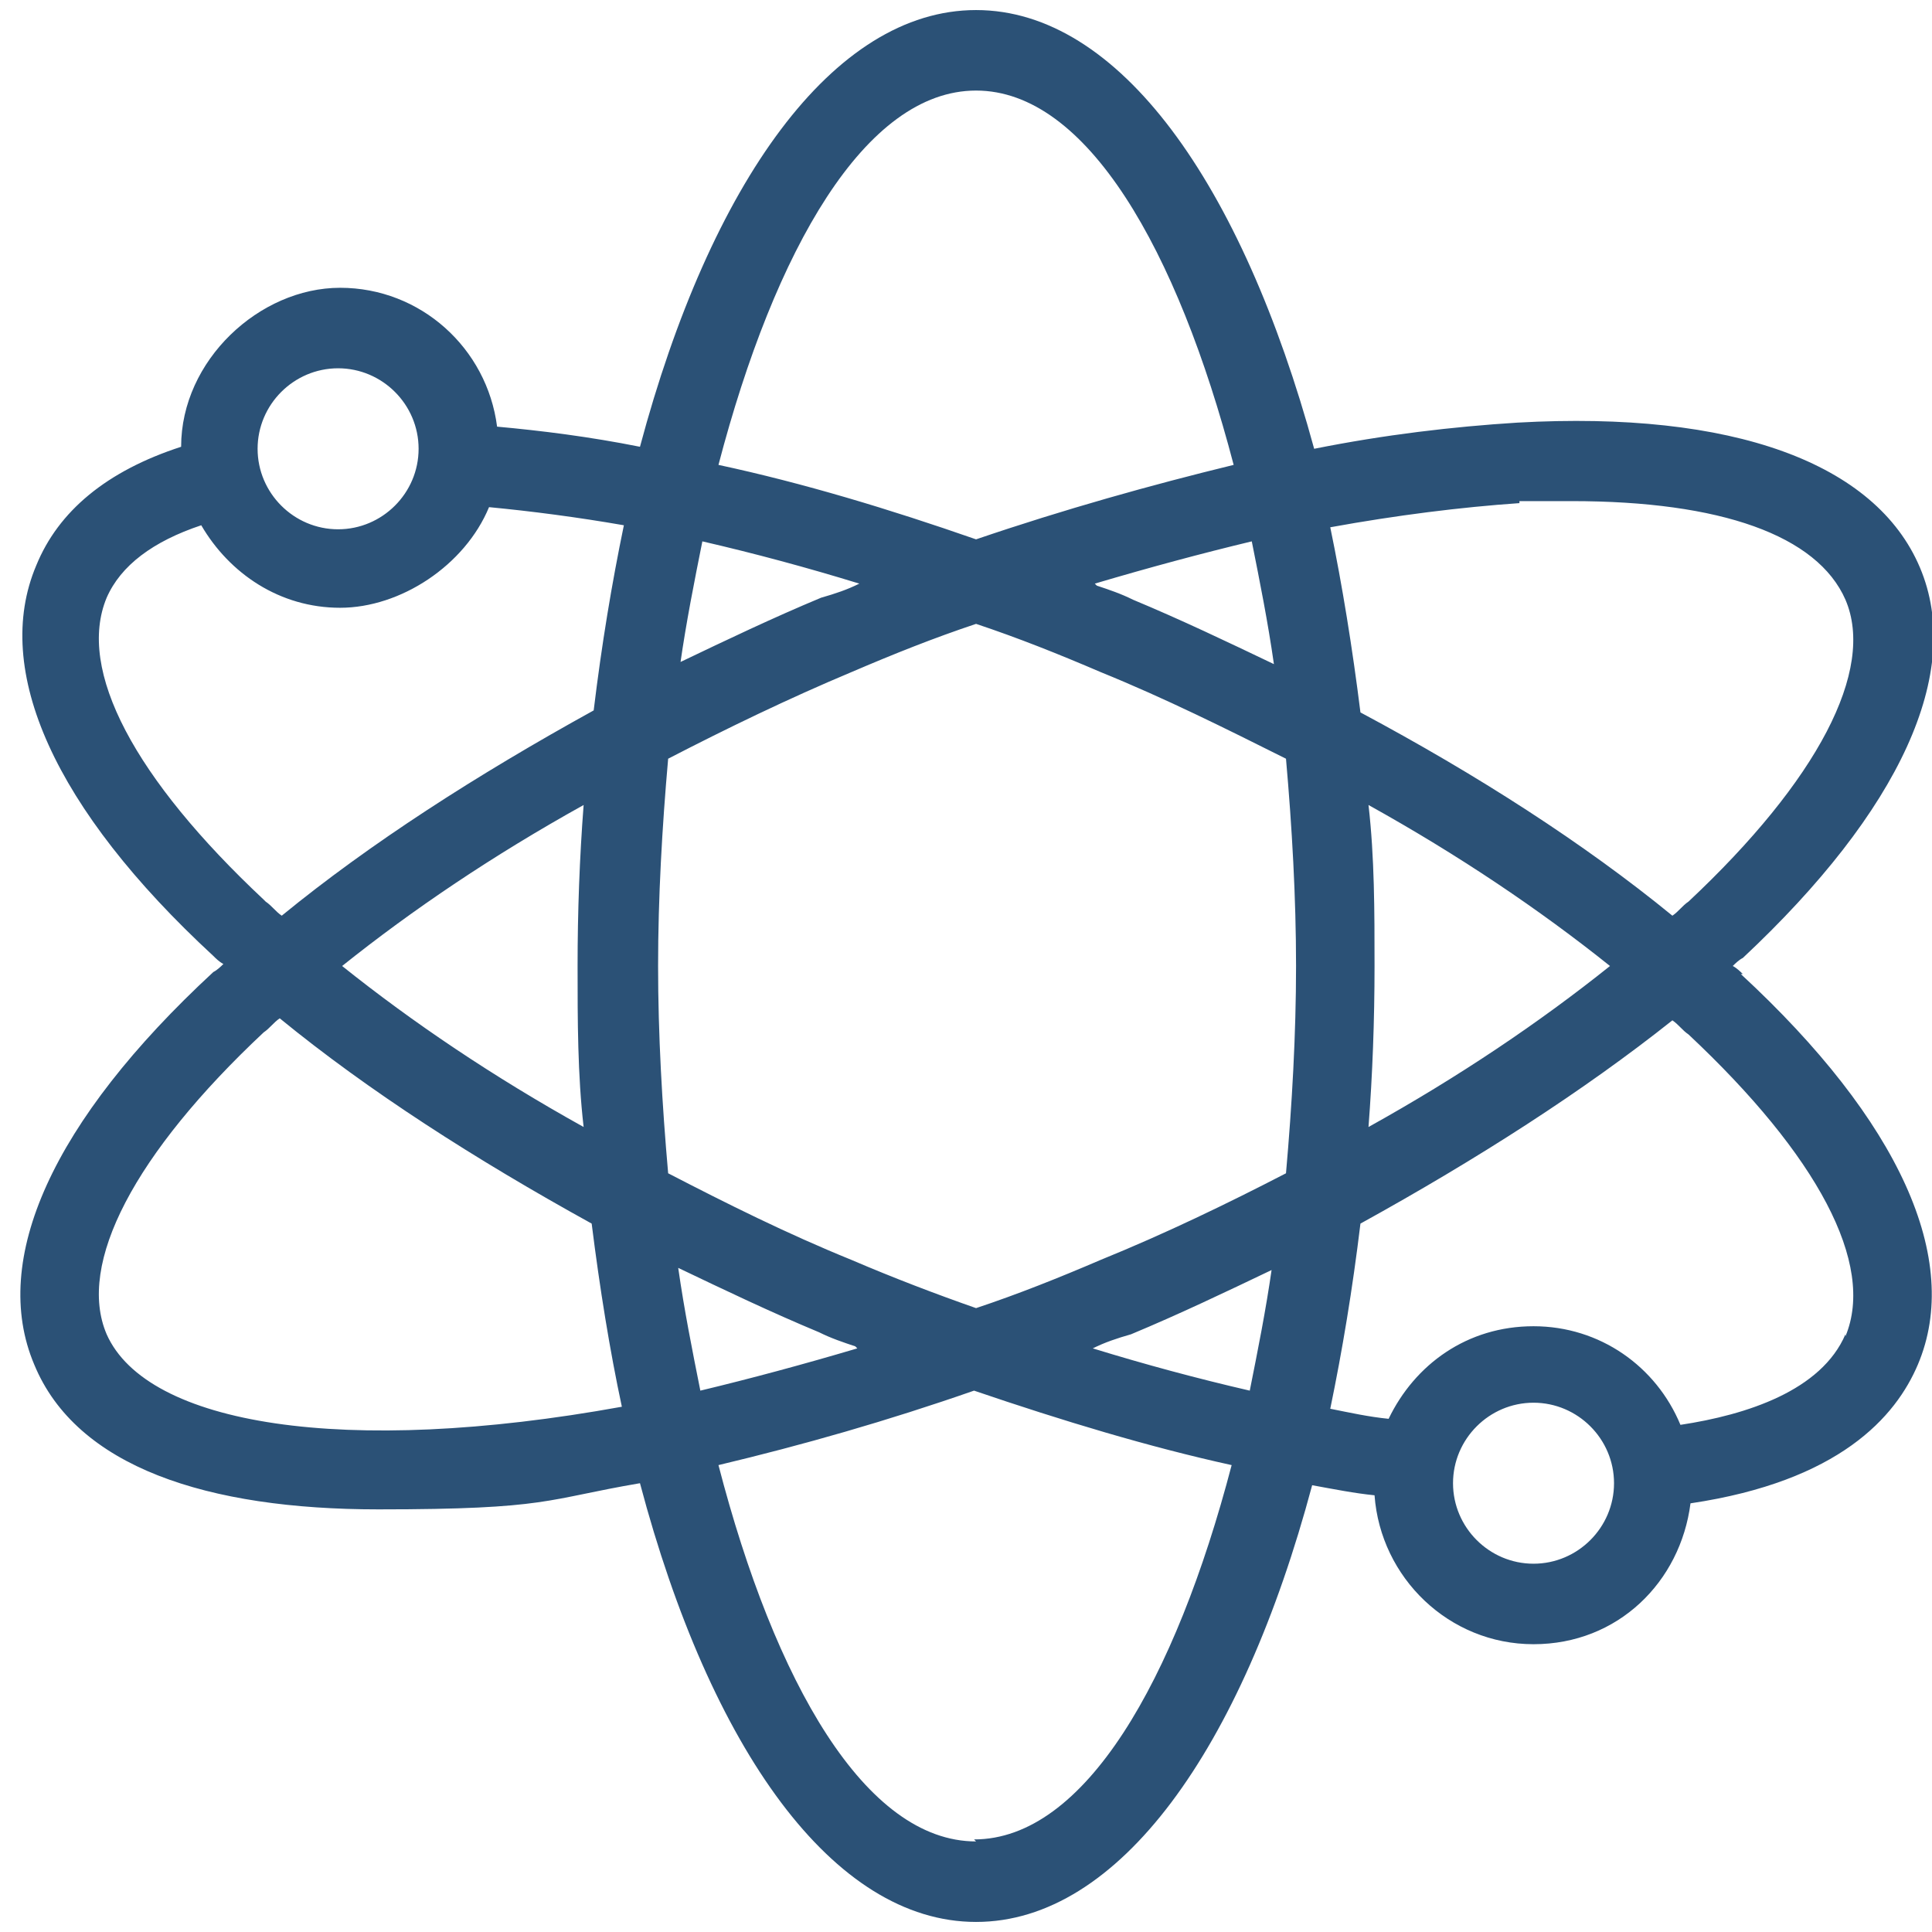
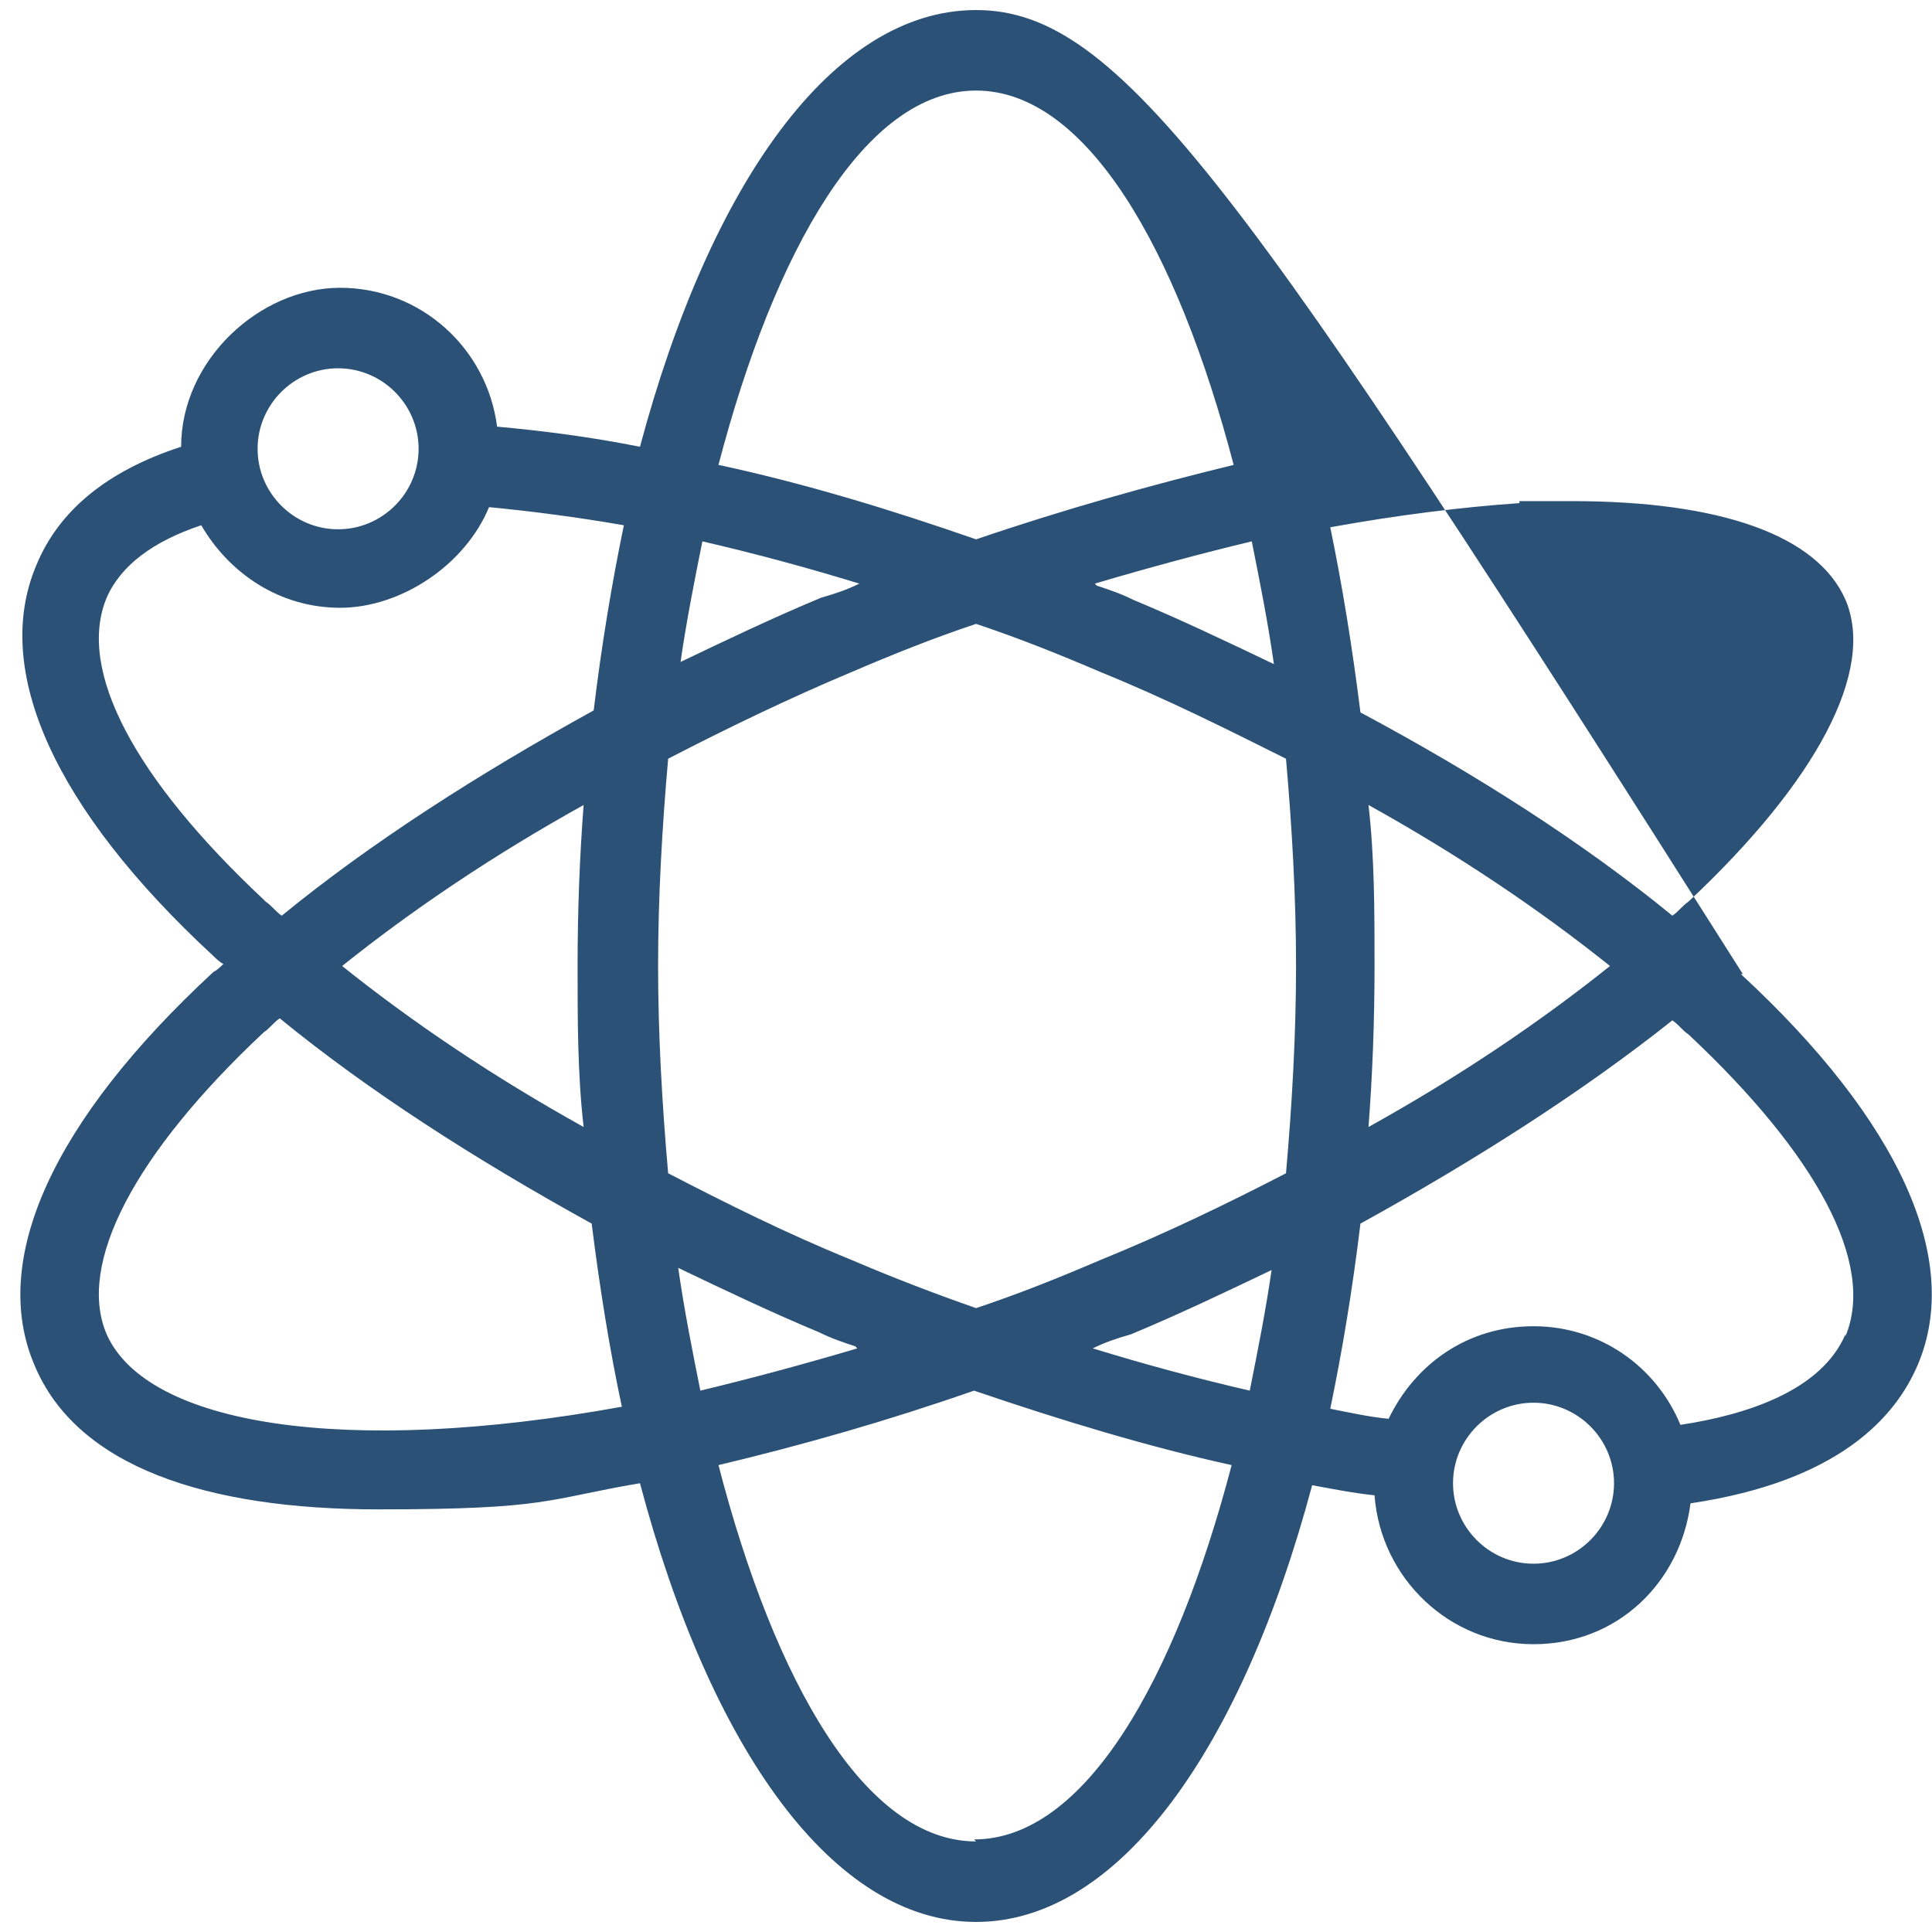
<svg xmlns="http://www.w3.org/2000/svg" id="Réteg_1" version="1.1" viewBox="0 0 96 96">
  <defs>
    <style>
      .st0 {
        fill: #2b5176;
      }
    </style>
  </defs>
-   <path class="st0" d="M86.6,48.4c-.1-.1-.3-.3-.5-.4.1-.1.3-.3.5-.4,7.8-7.3,11-14.2,8.8-19.4-2.2-5.2-9.3-7.8-20-7.2-3.2.2-6.6.6-10.1,1.3C61.7,9.1,55.6.5,48.5.5s-13.2,8.6-16.7,21.7c-2.5-.5-4.9-.8-7.1-1-.5-3.9-3.8-6.9-7.8-6.9s-7.9,3.6-7.9,7.9,0,0,0,0c-3.7,1.2-6.1,3.2-7.2,5.9-2.2,5.2.9,12.1,8.8,19.4.1.1.3.3.5.4-.1.1-.3.3-.5.4C2.6,55.7-.5,62.6,1.7,67.8c2.1,5.1,8.6,7.2,17.1,7.2s8.3-.5,13-1.3c3.5,13.2,9.6,21.8,16.7,21.8s13.2-8.6,16.7-21.7c1.1.2,2.1.4,3.1.5.3,4.1,3.7,7.4,7.9,7.4s7.3-3.1,7.8-7c7.4-1.1,10.2-4.3,11.3-6.9,2.2-5.2-.9-12.1-8.8-19.4ZM75.5,24.9c.9,0,1.8,0,2.6,0,7.4,0,12.2,1.7,13.6,4.9,1.5,3.5-1.4,9-7.8,15-.3.2-.5.5-.8.7-4.4-3.6-9.7-7-15.5-10.1-.4-3.2-.9-6.3-1.5-9.2,3.3-.6,6.5-1,9.4-1.2ZM54.7,62.6c-2.1.9-4.1,1.7-6.2,2.4-2-.7-4.1-1.5-6.2-2.4-3.2-1.3-6.2-2.8-9.1-4.3-.3-3.4-.5-6.9-.5-10.3s.2-6.9.5-10.3c2.9-1.5,6-3,9.1-4.3,2.1-.9,4.1-1.7,6.2-2.4,2.1.7,4.1,1.5,6.2,2.4,3.2,1.3,6.2,2.8,9.2,4.3.3,3.4.5,6.9.5,10.3s-.2,6.9-.5,10.3c-2.9,1.5-6,3-9.2,4.3ZM63.2,63c-.3,2.1-.7,4.1-1.1,6.1-2.6-.6-5.2-1.3-7.8-2.1.6-.3,1.2-.5,1.9-.7,2.4-1,4.7-2.1,7-3.2ZM42.6,67c-2.7.8-5.3,1.5-7.8,2.1-.4-2-.8-4-1.1-6.1,2.3,1.1,4.6,2.2,7,3.2.6.3,1.2.5,1.8.7ZM29,56c-4.5-2.5-8.5-5.2-12-8,3.5-2.8,7.5-5.5,12-8-.2,2.6-.3,5.3-.3,8s0,5.4.3,8ZM33.8,33c.3-2.1.7-4.1,1.1-6.1,2.6.6,5.2,1.3,7.8,2.1-.6.3-1.2.5-1.9.7-2.4,1-4.7,2.1-7,3.2ZM54.4,29c2.7-.8,5.3-1.5,7.8-2.1.4,2,.8,4,1.1,6.1-2.3-1.1-4.6-2.2-7-3.2-.6-.3-1.2-.5-1.8-.7ZM68,40c4.5,2.5,8.5,5.2,12,8-3.5,2.8-7.5,5.5-12,8,.2-2.6.3-5.3.3-8s0-5.4-.3-8ZM48.5,4.5c5.5,0,10,7.9,12.8,18.6-4.1,1-8.4,2.2-12.8,3.7-4.3-1.5-8.6-2.8-12.8-3.7,2.8-10.7,7.3-18.6,12.8-18.6ZM16.8,18.3c2.2,0,4,1.8,4,4s-1.8,4-4,4-4-1.8-4-4,1.8-4,4-4ZM13.1,44.7c-6.4-6-9.3-11.4-7.8-15,.7-1.6,2.3-2.8,4.7-3.6,1.4,2.4,3.9,4.1,6.9,4.1s6.2-2.1,7.4-5c2.1.2,4.4.5,6.7.9-.6,2.9-1.1,5.9-1.5,9.2-5.8,3.2-11.1,6.6-15.5,10.2-.3-.2-.5-.5-.8-.7ZM5.3,66.3c-1.5-3.5,1.4-9,7.8-15,.3-.2.5-.5.8-.7,4.4,3.6,9.7,7,15.5,10.2.4,3.2.9,6.3,1.5,9.1-13.8,2.5-23.6.9-25.6-3.6ZM48.5,91.5c-5.5,0-10-7.9-12.8-18.7,4.2-1,8.4-2.2,12.7-3.7,4.4,1.5,8.7,2.8,12.8,3.7-2.8,10.7-7.3,18.6-12.8,18.6ZM76.2,77.7c-2.2,0-4-1.8-4-4s1.8-4,4-4,4,1.8,4,4-1.8,4-4,4ZM91.7,66.3c-1.2,2.8-4.9,4-8.2,4.5-1.2-2.9-4-4.9-7.3-4.9s-5.9,1.9-7.2,4.6c-1-.1-1.9-.3-2.9-.5.6-2.9,1.1-5.9,1.5-9.2,5.8-3.2,11.1-6.6,15.5-10.1.3.2.5.5.8.7,6.4,6,9.3,11.4,7.8,15Z" />
+   <path class="st0" d="M86.6,48.4C61.7,9.1,55.6.5,48.5.5s-13.2,8.6-16.7,21.7c-2.5-.5-4.9-.8-7.1-1-.5-3.9-3.8-6.9-7.8-6.9s-7.9,3.6-7.9,7.9,0,0,0,0c-3.7,1.2-6.1,3.2-7.2,5.9-2.2,5.2.9,12.1,8.8,19.4.1.1.3.3.5.4-.1.1-.3.3-.5.4C2.6,55.7-.5,62.6,1.7,67.8c2.1,5.1,8.6,7.2,17.1,7.2s8.3-.5,13-1.3c3.5,13.2,9.6,21.8,16.7,21.8s13.2-8.6,16.7-21.7c1.1.2,2.1.4,3.1.5.3,4.1,3.7,7.4,7.9,7.4s7.3-3.1,7.8-7c7.4-1.1,10.2-4.3,11.3-6.9,2.2-5.2-.9-12.1-8.8-19.4ZM75.5,24.9c.9,0,1.8,0,2.6,0,7.4,0,12.2,1.7,13.6,4.9,1.5,3.5-1.4,9-7.8,15-.3.2-.5.5-.8.7-4.4-3.6-9.7-7-15.5-10.1-.4-3.2-.9-6.3-1.5-9.2,3.3-.6,6.5-1,9.4-1.2ZM54.7,62.6c-2.1.9-4.1,1.7-6.2,2.4-2-.7-4.1-1.5-6.2-2.4-3.2-1.3-6.2-2.8-9.1-4.3-.3-3.4-.5-6.9-.5-10.3s.2-6.9.5-10.3c2.9-1.5,6-3,9.1-4.3,2.1-.9,4.1-1.7,6.2-2.4,2.1.7,4.1,1.5,6.2,2.4,3.2,1.3,6.2,2.8,9.2,4.3.3,3.4.5,6.9.5,10.3s-.2,6.9-.5,10.3c-2.9,1.5-6,3-9.2,4.3ZM63.2,63c-.3,2.1-.7,4.1-1.1,6.1-2.6-.6-5.2-1.3-7.8-2.1.6-.3,1.2-.5,1.9-.7,2.4-1,4.7-2.1,7-3.2ZM42.6,67c-2.7.8-5.3,1.5-7.8,2.1-.4-2-.8-4-1.1-6.1,2.3,1.1,4.6,2.2,7,3.2.6.3,1.2.5,1.8.7ZM29,56c-4.5-2.5-8.5-5.2-12-8,3.5-2.8,7.5-5.5,12-8-.2,2.6-.3,5.3-.3,8s0,5.4.3,8ZM33.8,33c.3-2.1.7-4.1,1.1-6.1,2.6.6,5.2,1.3,7.8,2.1-.6.3-1.2.5-1.9.7-2.4,1-4.7,2.1-7,3.2ZM54.4,29c2.7-.8,5.3-1.5,7.8-2.1.4,2,.8,4,1.1,6.1-2.3-1.1-4.6-2.2-7-3.2-.6-.3-1.2-.5-1.8-.7ZM68,40c4.5,2.5,8.5,5.2,12,8-3.5,2.8-7.5,5.5-12,8,.2-2.6.3-5.3.3-8s0-5.4-.3-8ZM48.5,4.5c5.5,0,10,7.9,12.8,18.6-4.1,1-8.4,2.2-12.8,3.7-4.3-1.5-8.6-2.8-12.8-3.7,2.8-10.7,7.3-18.6,12.8-18.6ZM16.8,18.3c2.2,0,4,1.8,4,4s-1.8,4-4,4-4-1.8-4-4,1.8-4,4-4ZM13.1,44.7c-6.4-6-9.3-11.4-7.8-15,.7-1.6,2.3-2.8,4.7-3.6,1.4,2.4,3.9,4.1,6.9,4.1s6.2-2.1,7.4-5c2.1.2,4.4.5,6.7.9-.6,2.9-1.1,5.9-1.5,9.2-5.8,3.2-11.1,6.6-15.5,10.2-.3-.2-.5-.5-.8-.7ZM5.3,66.3c-1.5-3.5,1.4-9,7.8-15,.3-.2.5-.5.8-.7,4.4,3.6,9.7,7,15.5,10.2.4,3.2.9,6.3,1.5,9.1-13.8,2.5-23.6.9-25.6-3.6ZM48.5,91.5c-5.5,0-10-7.9-12.8-18.7,4.2-1,8.4-2.2,12.7-3.7,4.4,1.5,8.7,2.8,12.8,3.7-2.8,10.7-7.3,18.6-12.8,18.6ZM76.2,77.7c-2.2,0-4-1.8-4-4s1.8-4,4-4,4,1.8,4,4-1.8,4-4,4ZM91.7,66.3c-1.2,2.8-4.9,4-8.2,4.5-1.2-2.9-4-4.9-7.3-4.9s-5.9,1.9-7.2,4.6c-1-.1-1.9-.3-2.9-.5.6-2.9,1.1-5.9,1.5-9.2,5.8-3.2,11.1-6.6,15.5-10.1.3.2.5.5.8.7,6.4,6,9.3,11.4,7.8,15Z" />
</svg>